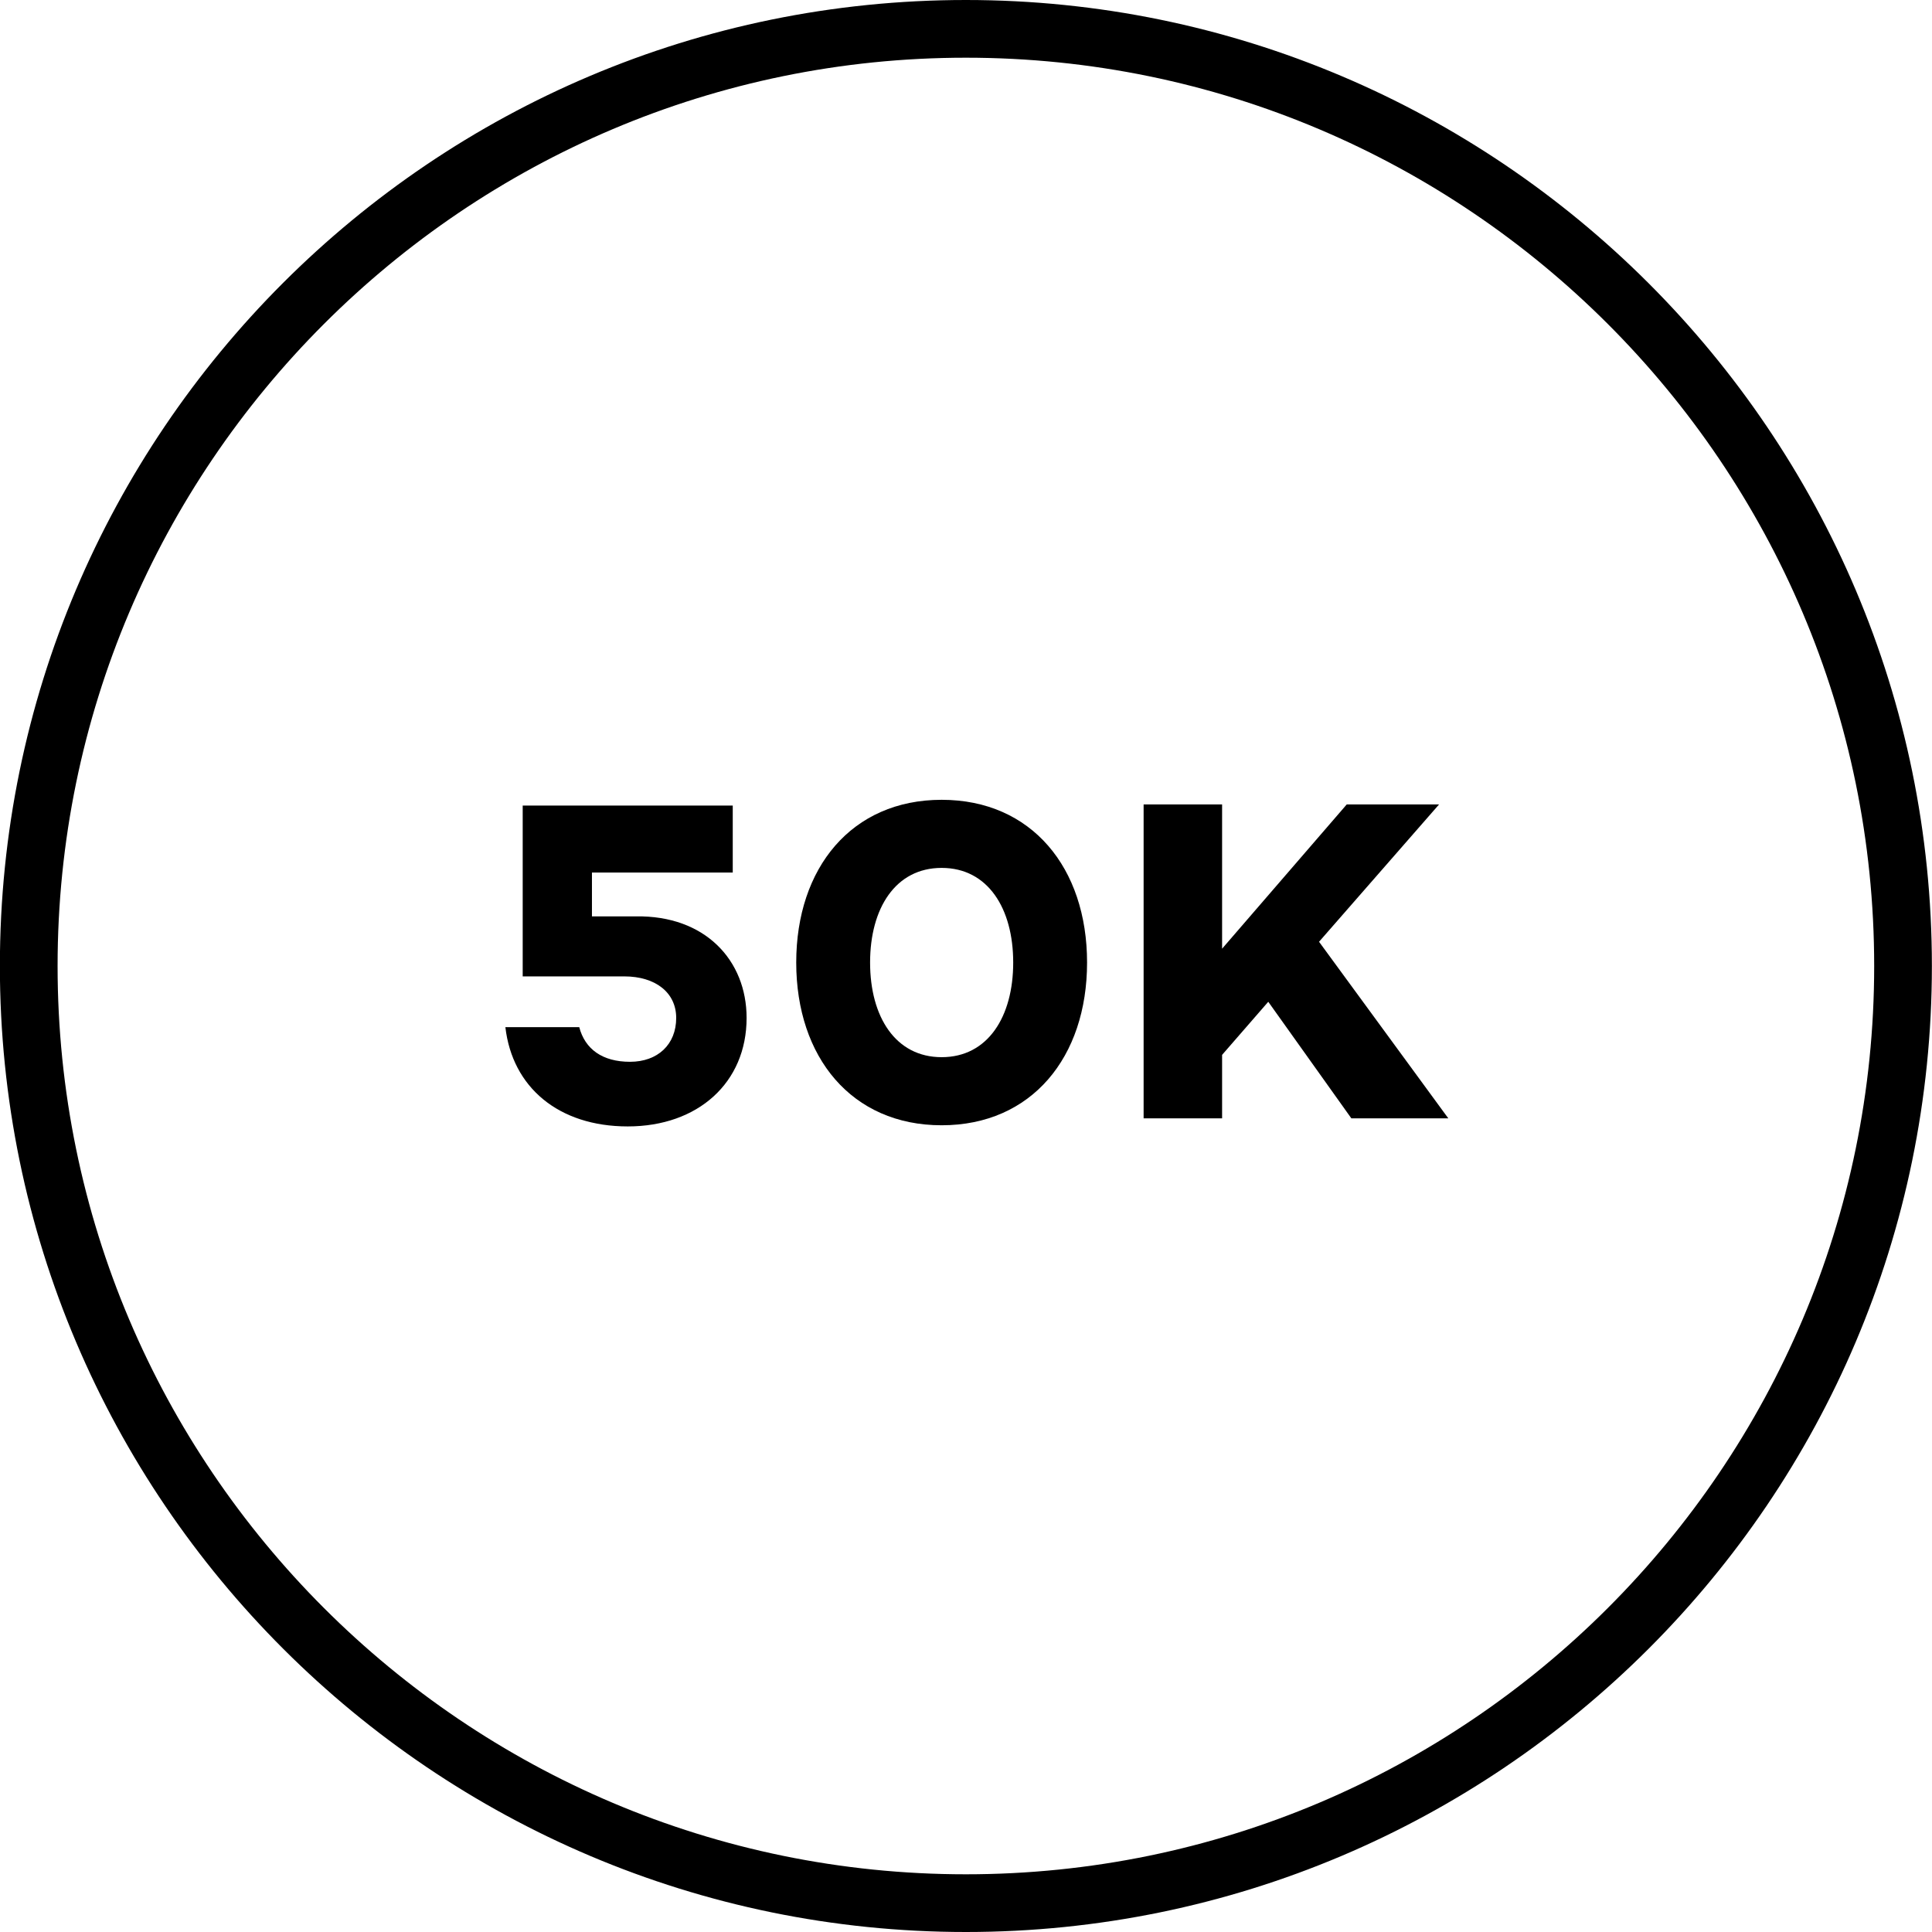
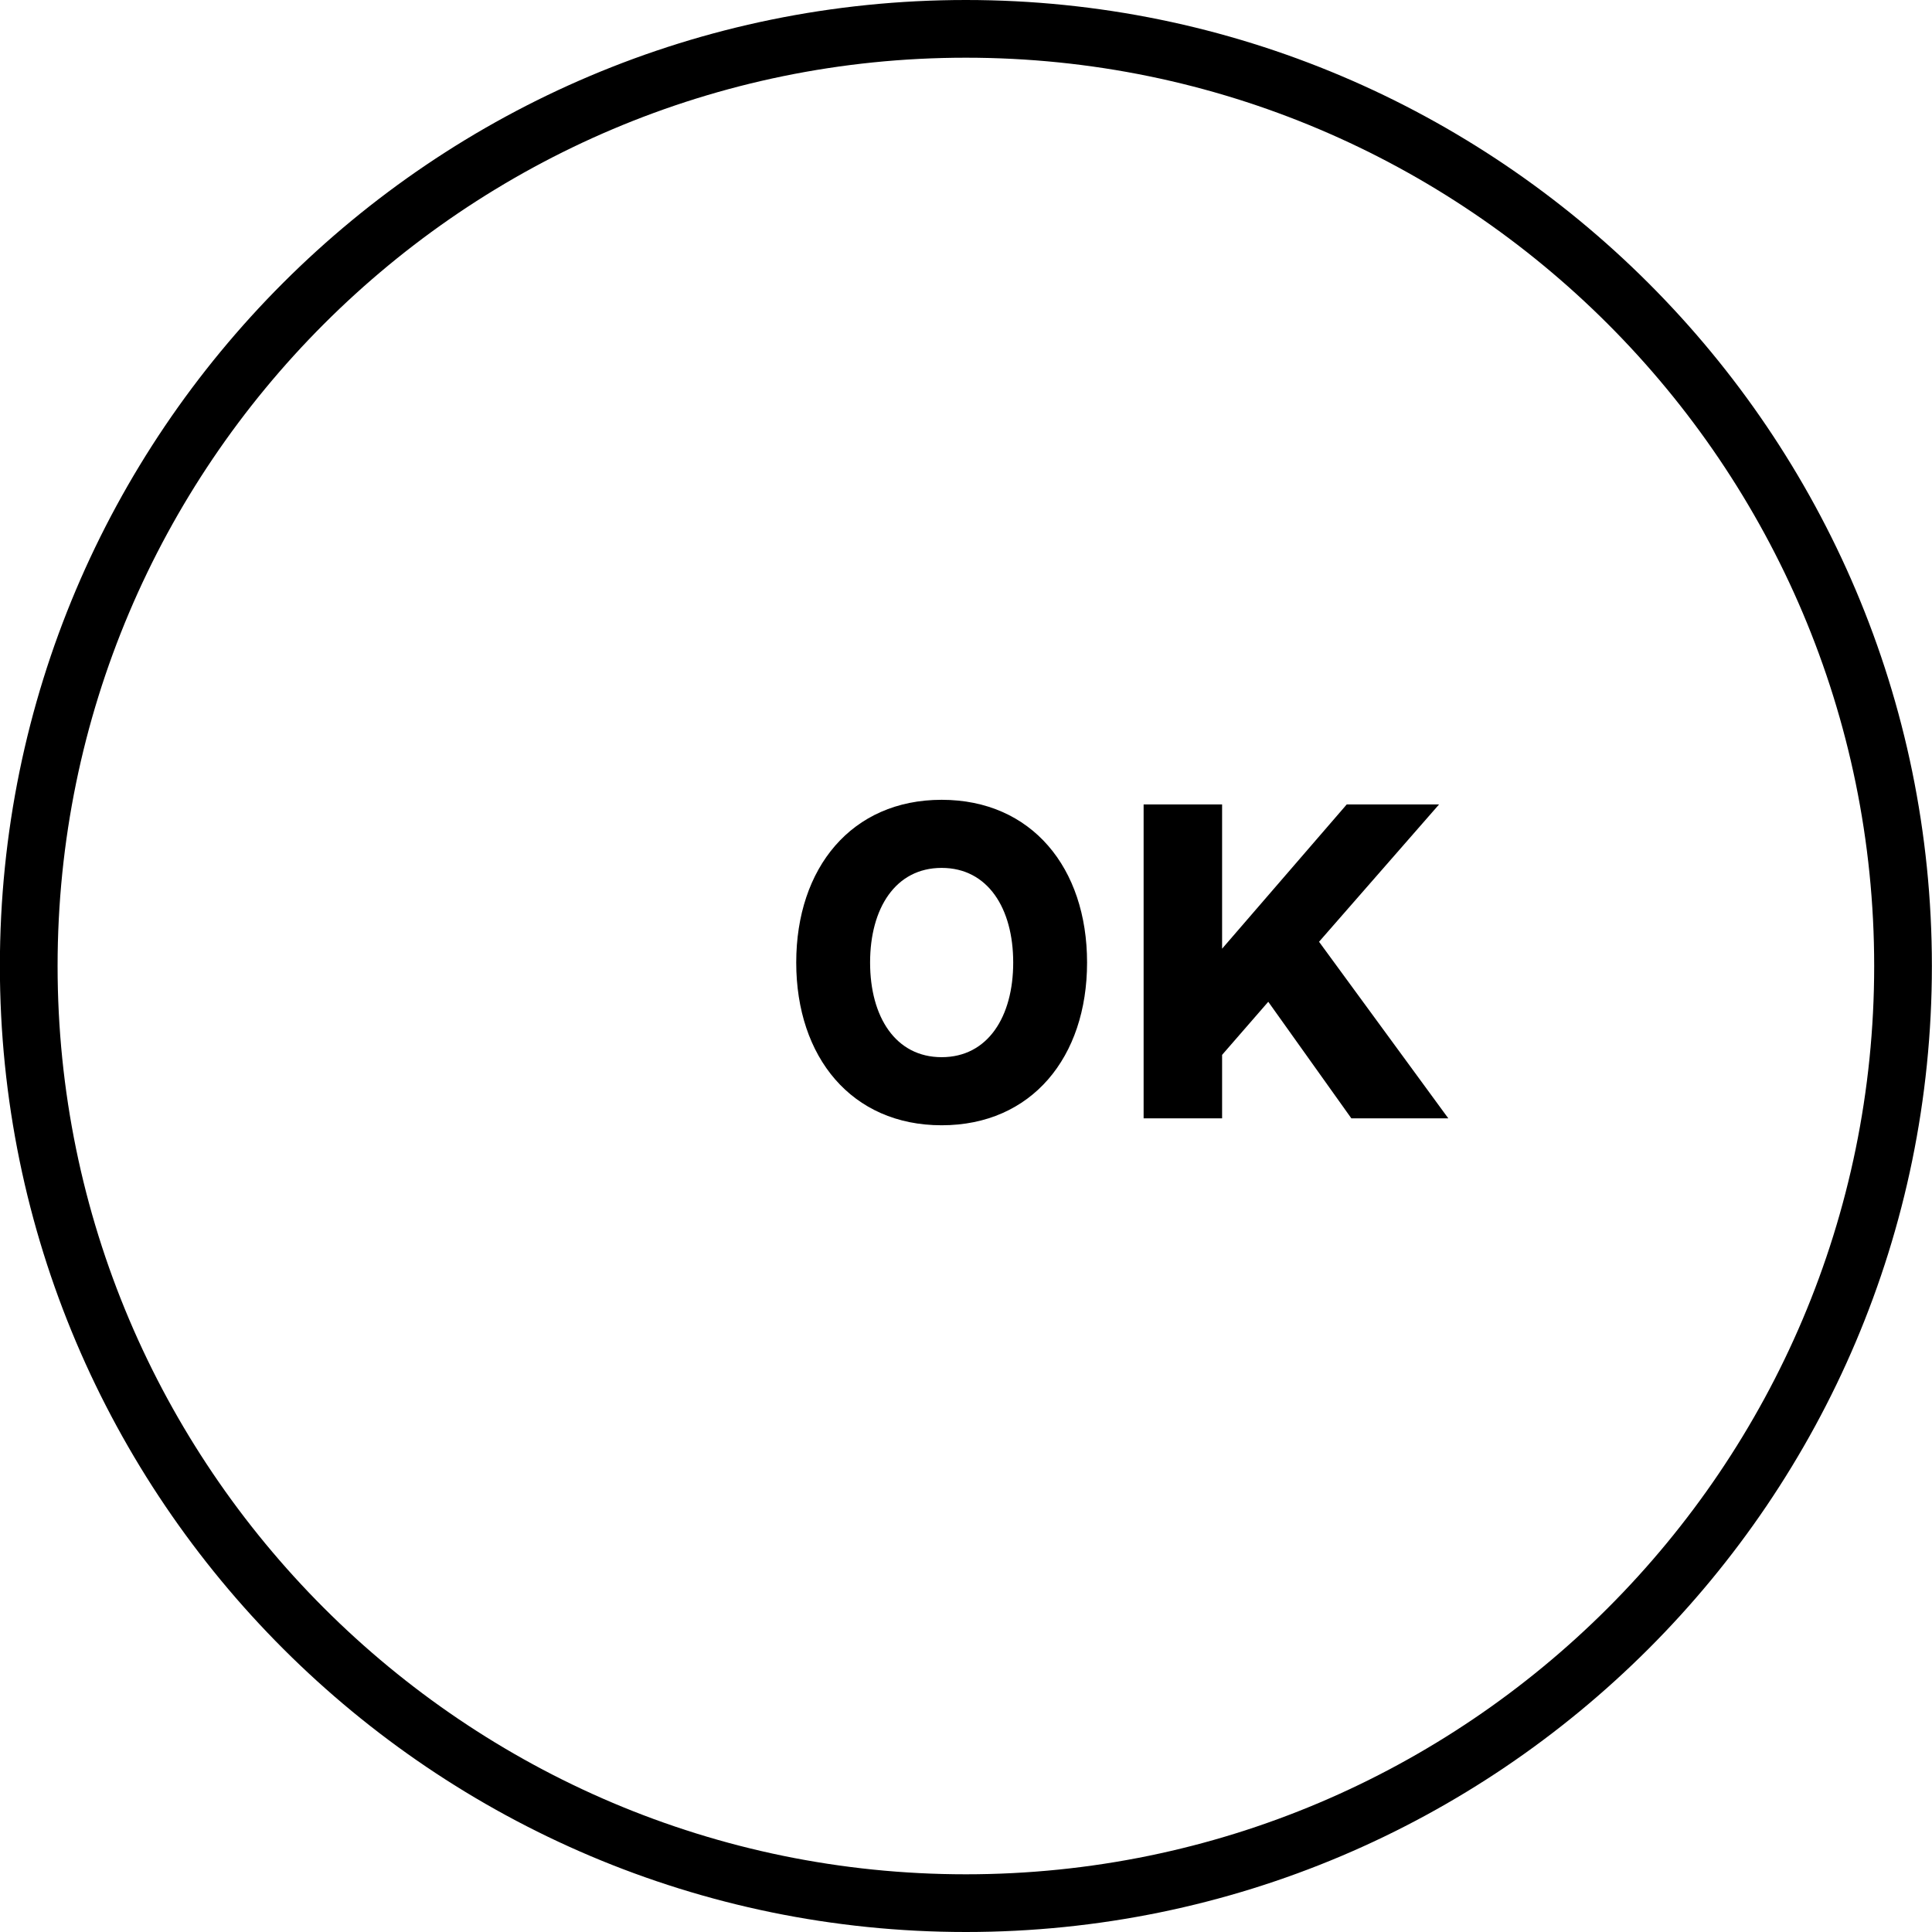
<svg xmlns="http://www.w3.org/2000/svg" version="1.1" id="Layer_1" x="0px" y="0px" viewBox="0 0 167.4 167.4" style="enable-background:new 0 0 167.4 167.4;" xml:space="preserve">
  <style type="text/css"> .st0{enable-background:new ;} </style>
  <g id="Group_3771" transform="translate(23316.09 9531)">
    <g id="Ellipse_71">
      <path d="M-23232.4-9363.6c-46.1,0-83.7-37.5-83.7-83.7s37.5-83.7,83.7-83.7c46.1,0,83.7,37.5,83.7,83.7 S-23186.3-9363.6-23232.4-9363.6z M-23232.4-9526c-43.4,0-78.7,35.3-78.7,78.7s35.3,78.7,78.7,78.7s78.7-35.3,78.7-78.7 S-23189-9526-23232.4-9526z" />
    </g>
    <g class="st0">
-       <path d="M-23251.4-9442.8c0,5.6-4.2,9.4-10.3,9.4c-6,0-10-3.4-10.6-8.6h6.4c0.5,1.9,2,3,4.4,3c2.4,0,4-1.5,4-3.8 c0-2.2-1.8-3.6-4.5-3.6h-8.8v-14.8h18.2v5.8h-12.2l0,3.8h3.8C-23255-9451.7-23251.4-9447.8-23251.4-9442.8z" />
      <path d="M-23221.9-9447.6c0,8.2-4.8,14.1-12.6,14.1s-12.6-5.9-12.6-14.1s4.8-14.1,12.6-14.1S-23221.9-9455.8-23221.9-9447.6z M-23228.3-9447.6c0-4.7-2.2-8.2-6.2-8.2s-6.2,3.5-6.2,8.2c0,4.7,2.2,8.2,6.2,8.2S-23228.3-9442.9-23228.3-9447.6z" />
      <path d="M-23206.2-9444.2l-4,4.6v5.5h-6.8v-27.2h6.8v12.5l10.8-12.5h8l-10.4,11.9l11.2,15.3h-8.4L-23206.2-9444.2z" />
    </g>
  </g>
</svg>